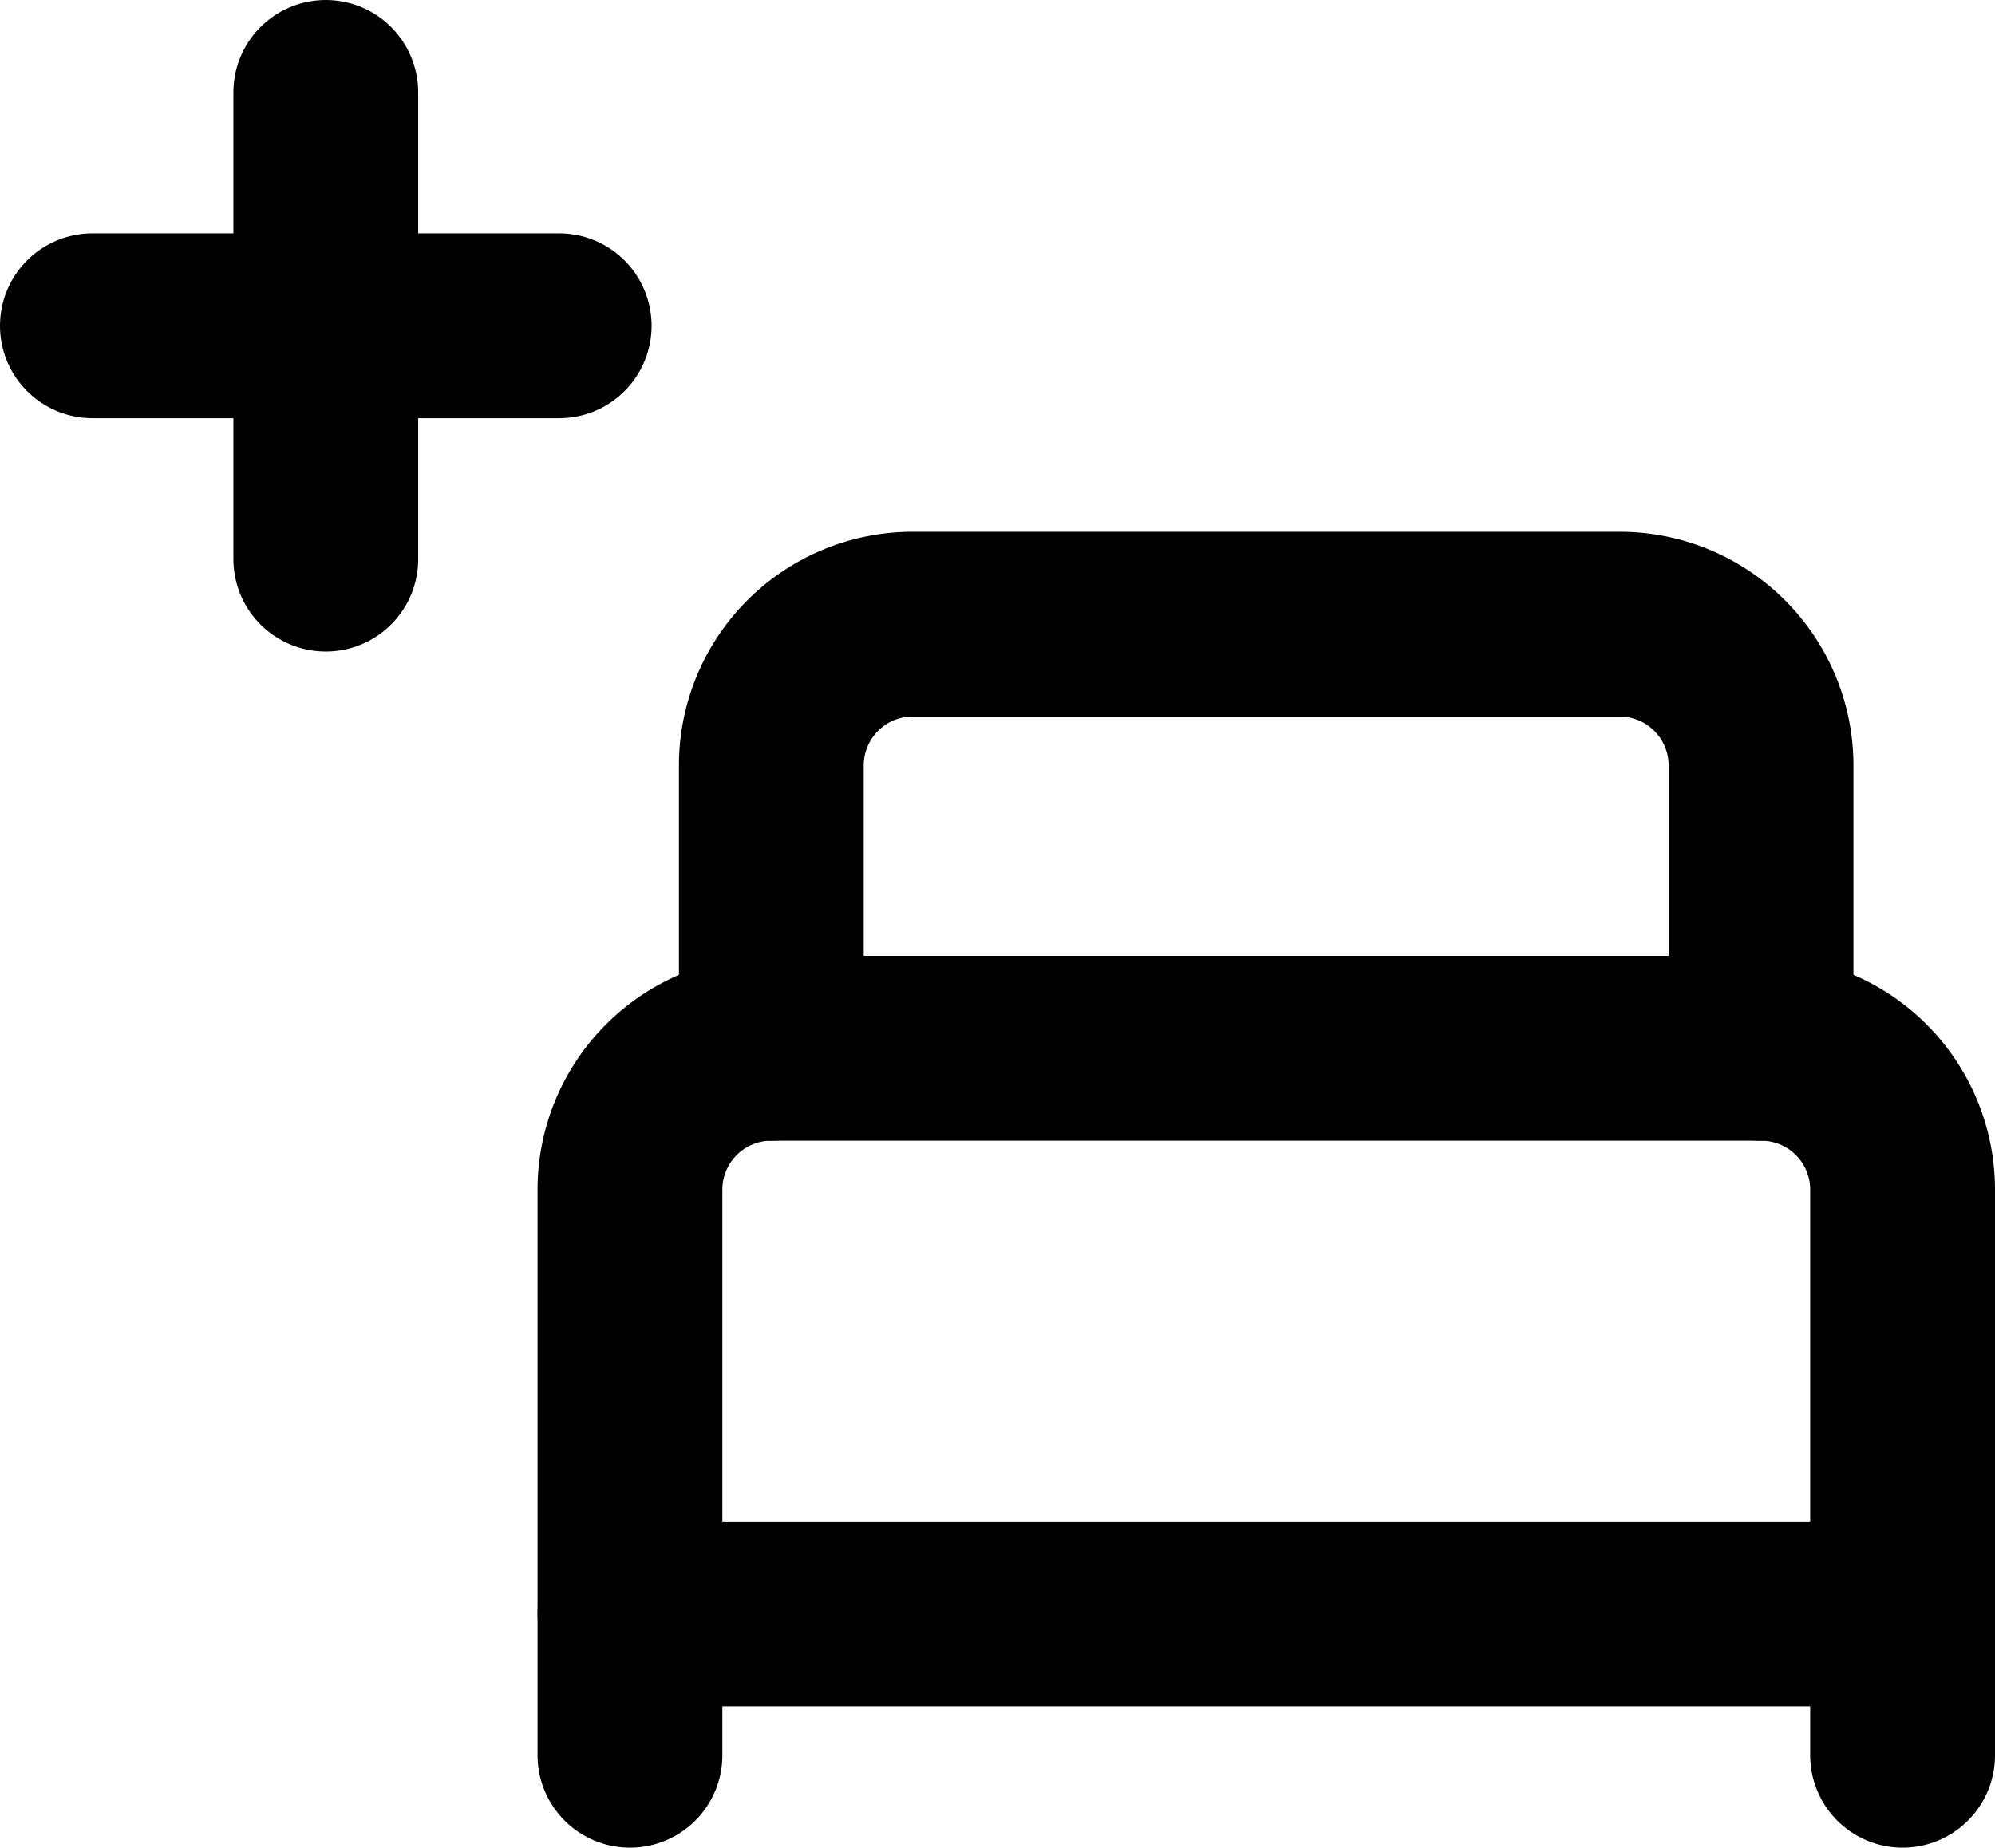
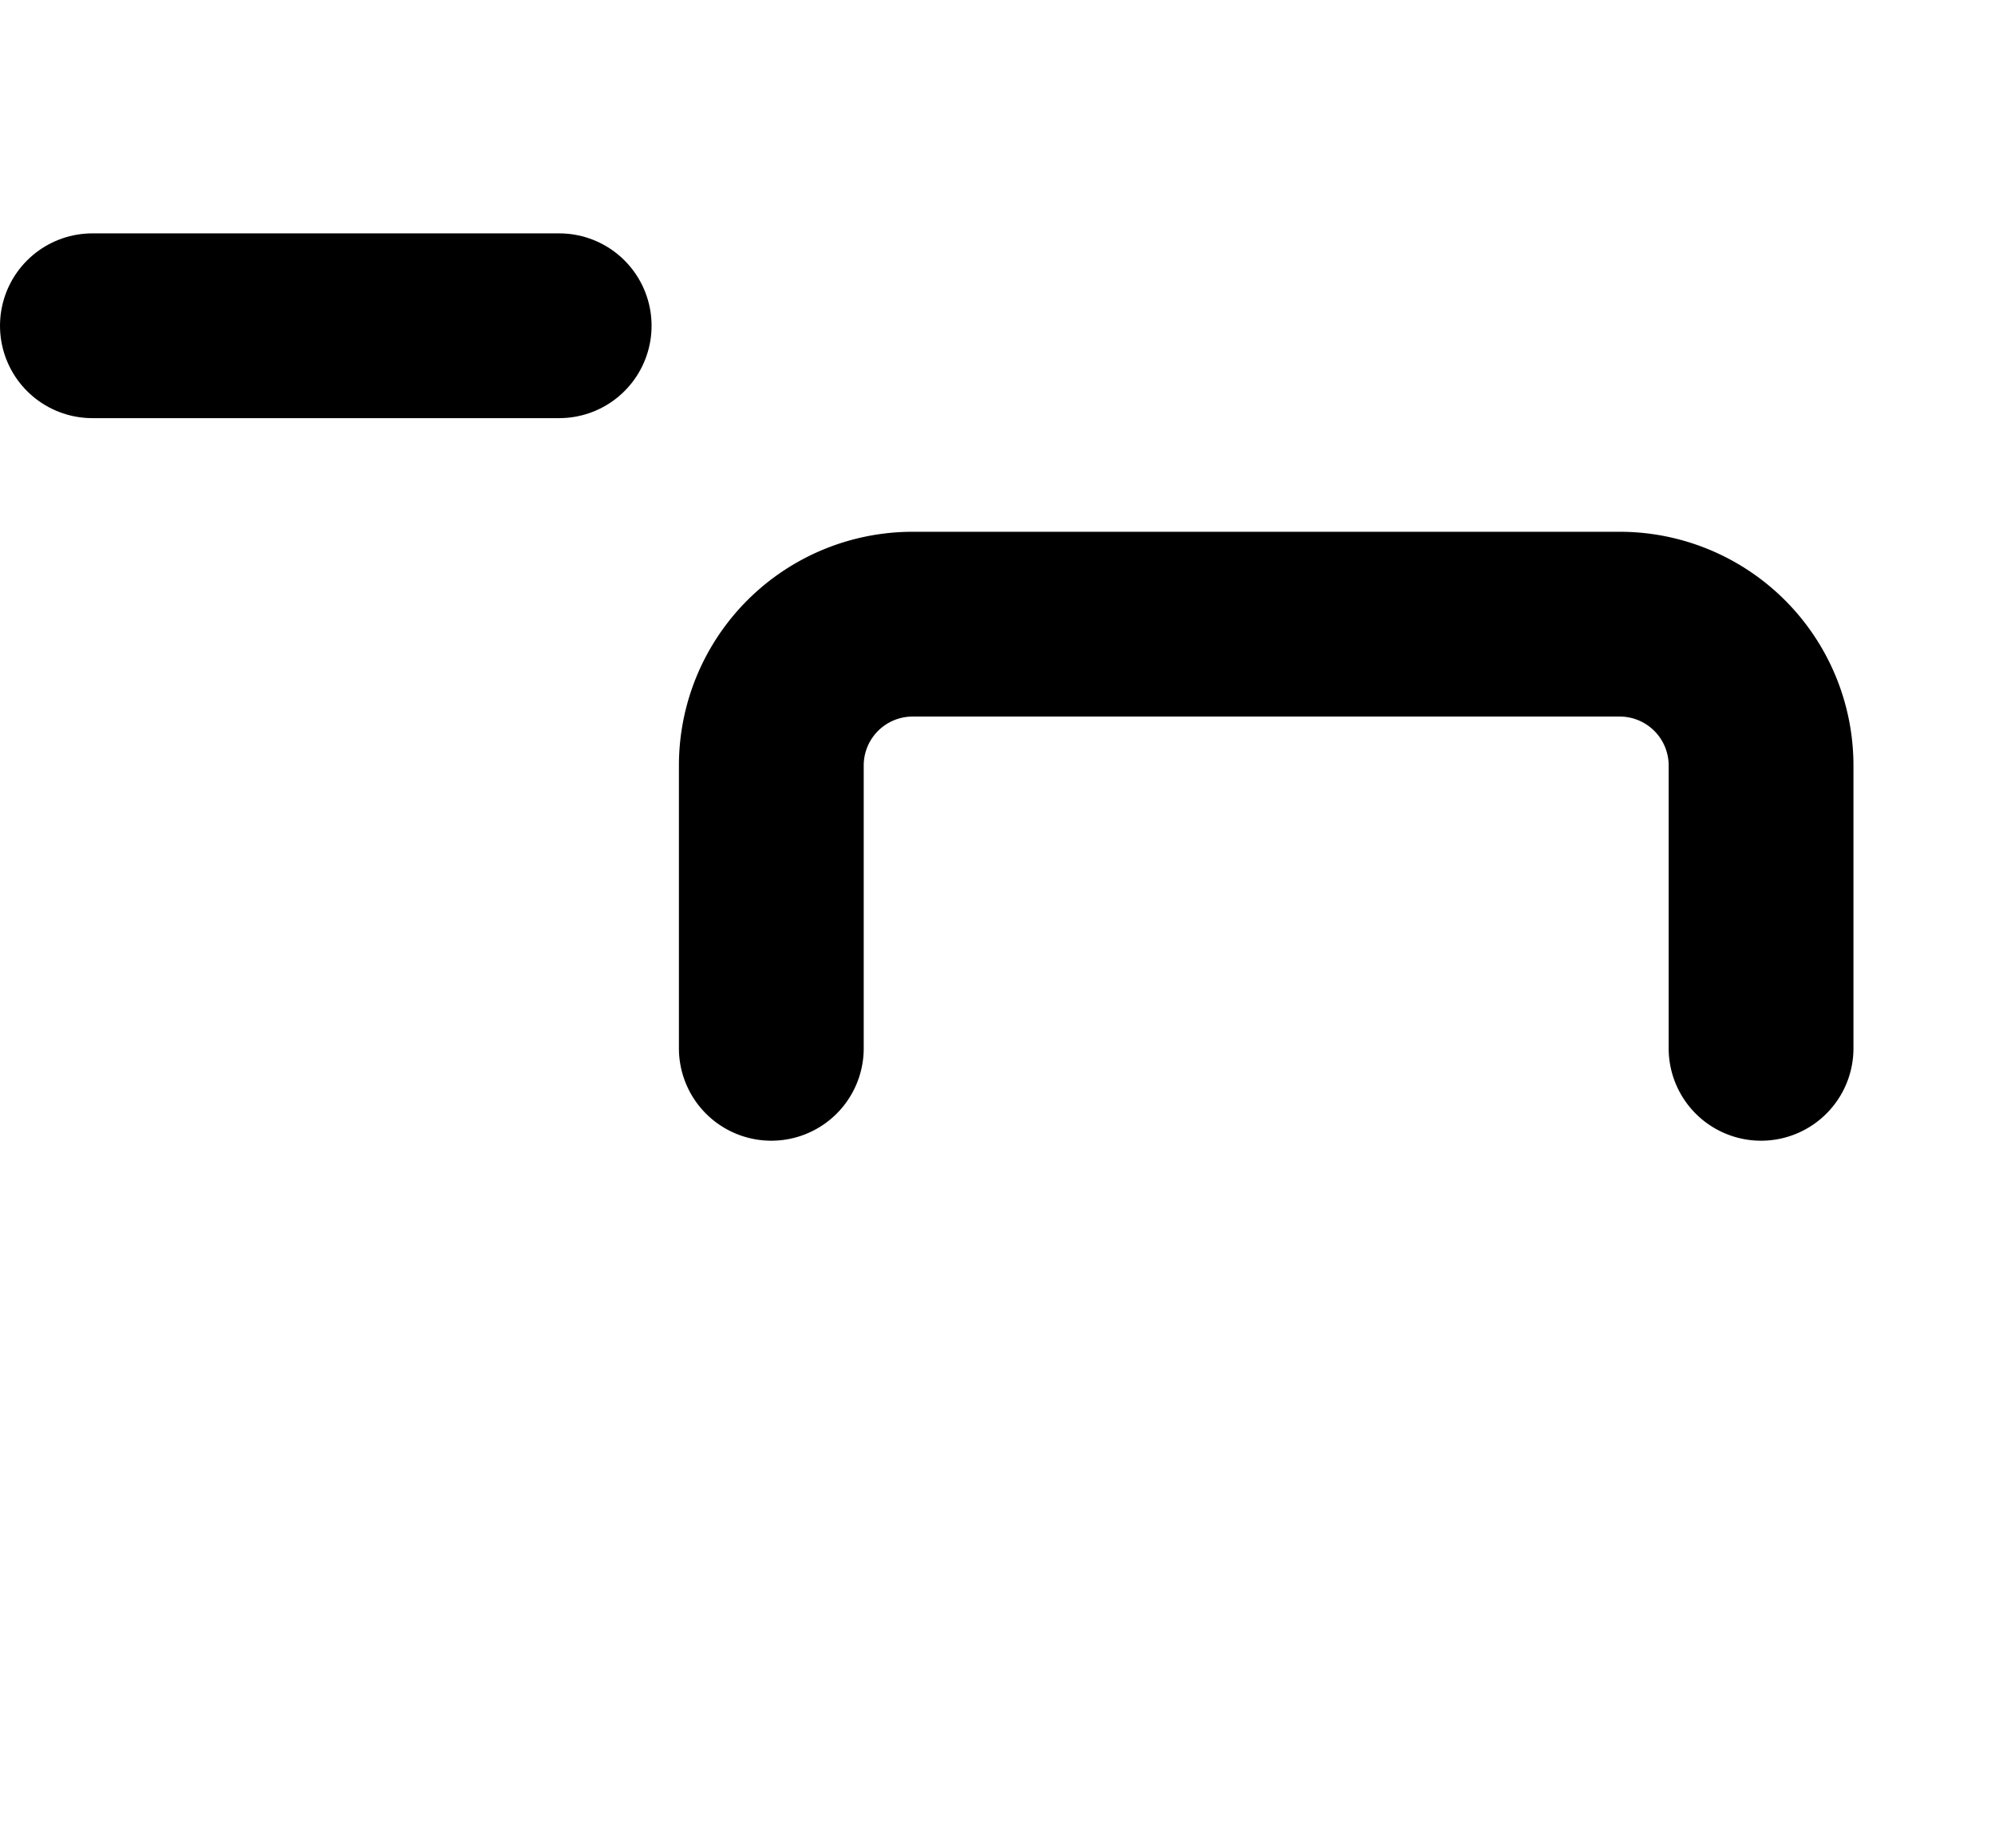
<svg xmlns="http://www.w3.org/2000/svg" width="21.592" height="20" viewBox="0 0 21.592 20">
  <g id="Groupe_830" data-name="Groupe 830" transform="translate(9873.592 -1011.24)">
    <g id="Groupe_829" data-name="Groupe 829">
      <g id="Groupe_765" data-name="Groupe 765" transform="translate(-9866.774 1017.996)">
-         <path id="Tracé_2228" data-name="Tracé 2228" d="M3,17.652V11.53A1.53,1.53,0,0,1,4.53,10H15.244a1.53,1.53,0,0,1,1.53,1.53v6.122" transform="translate(-3 -5.409)" fill="none" stroke="#000" stroke-linecap="round" stroke-linejoin="round" stroke-width="2" />
        <path id="Tracé_2229" data-name="Tracé 2229" d="M5,8.591V5.53A1.53,1.53,0,0,1,6.53,4h7.652a1.53,1.53,0,0,1,1.53,1.53V8.591" transform="translate(-3.47 -4)" fill="none" stroke="#000" stroke-linecap="round" stroke-linejoin="round" stroke-width="2" />
-         <path id="Tracé_2230" data-name="Tracé 2230" d="M3,18H16.774" transform="translate(-3 -7.287)" fill="none" stroke="#000" stroke-linecap="round" stroke-linejoin="round" stroke-width="2" />
      </g>
      <g id="Groupe_766" data-name="Groupe 766" transform="translate(-9872.592 1012.24)">
        <path id="Tracé_2231" data-name="Tracé 2231" d="M5,12h5.052" transform="translate(-5 -9.474)" fill="none" stroke="#000" stroke-linecap="round" stroke-linejoin="round" stroke-width="2" />
-         <path id="Tracé_2232" data-name="Tracé 2232" d="M12,5v5.052" transform="translate(-9.474 -5)" fill="none" stroke="#000" stroke-linecap="round" stroke-linejoin="round" stroke-width="2" />
      </g>
    </g>
  </g>
</svg>